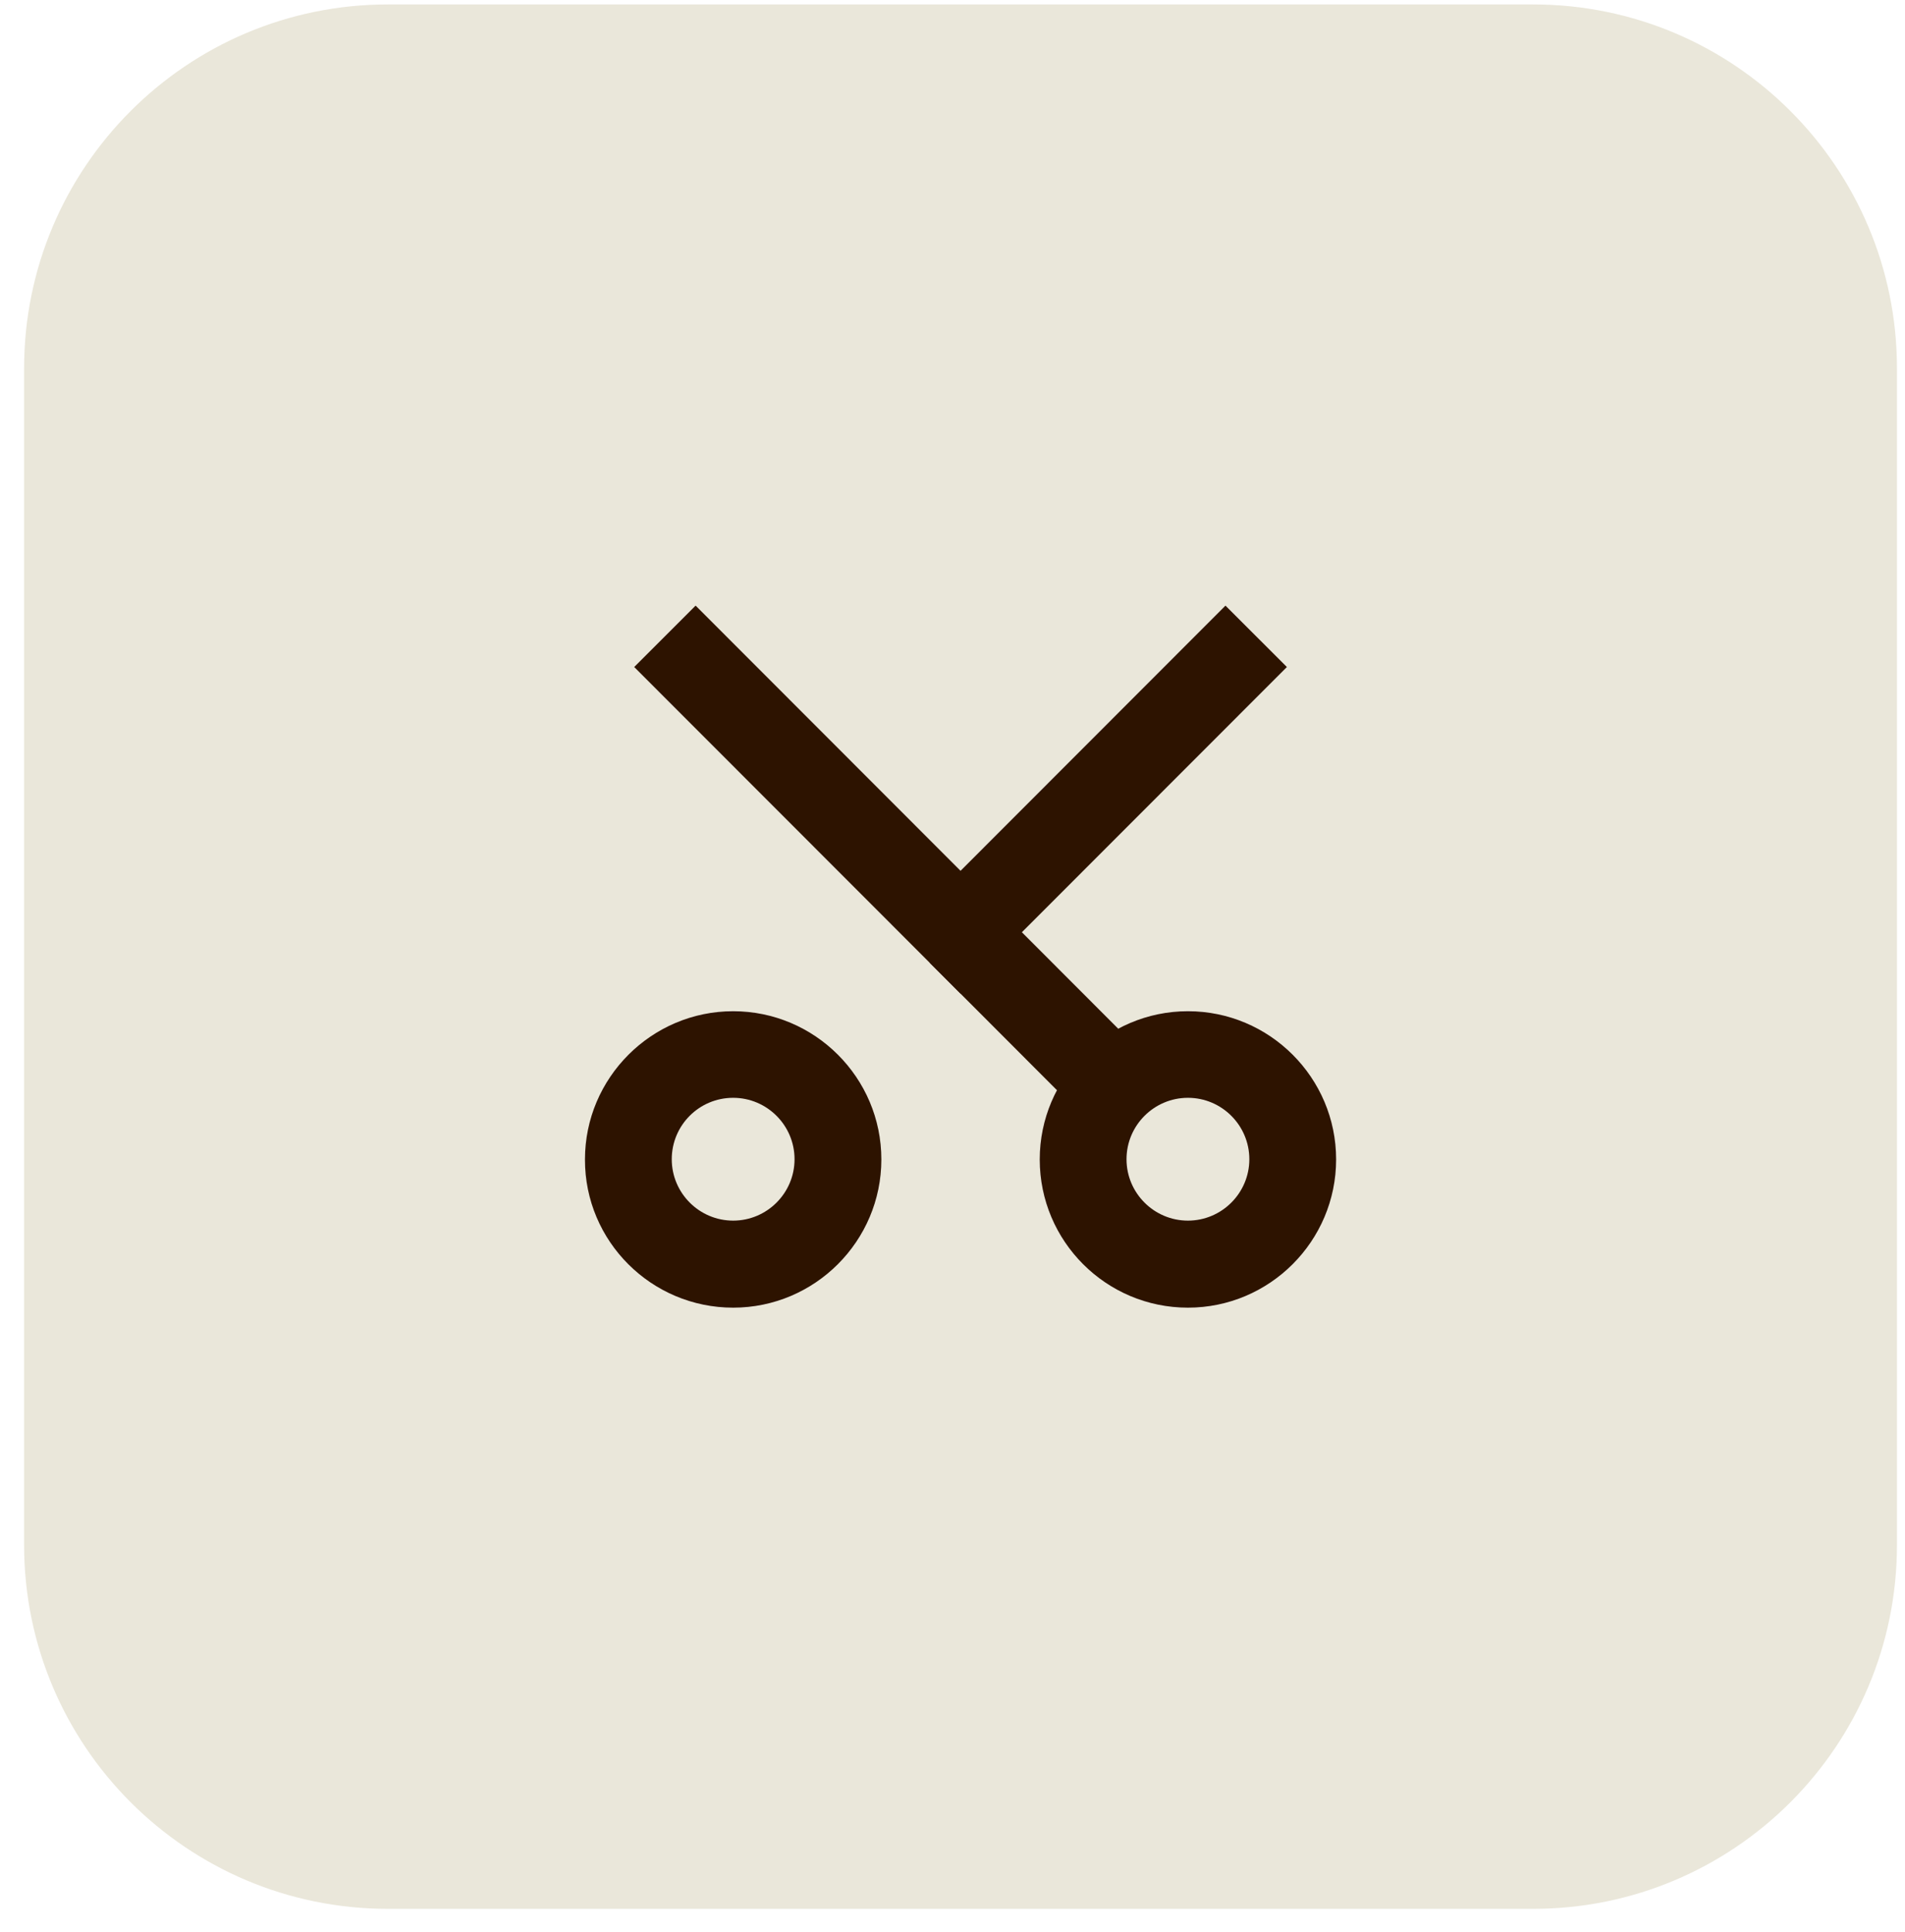
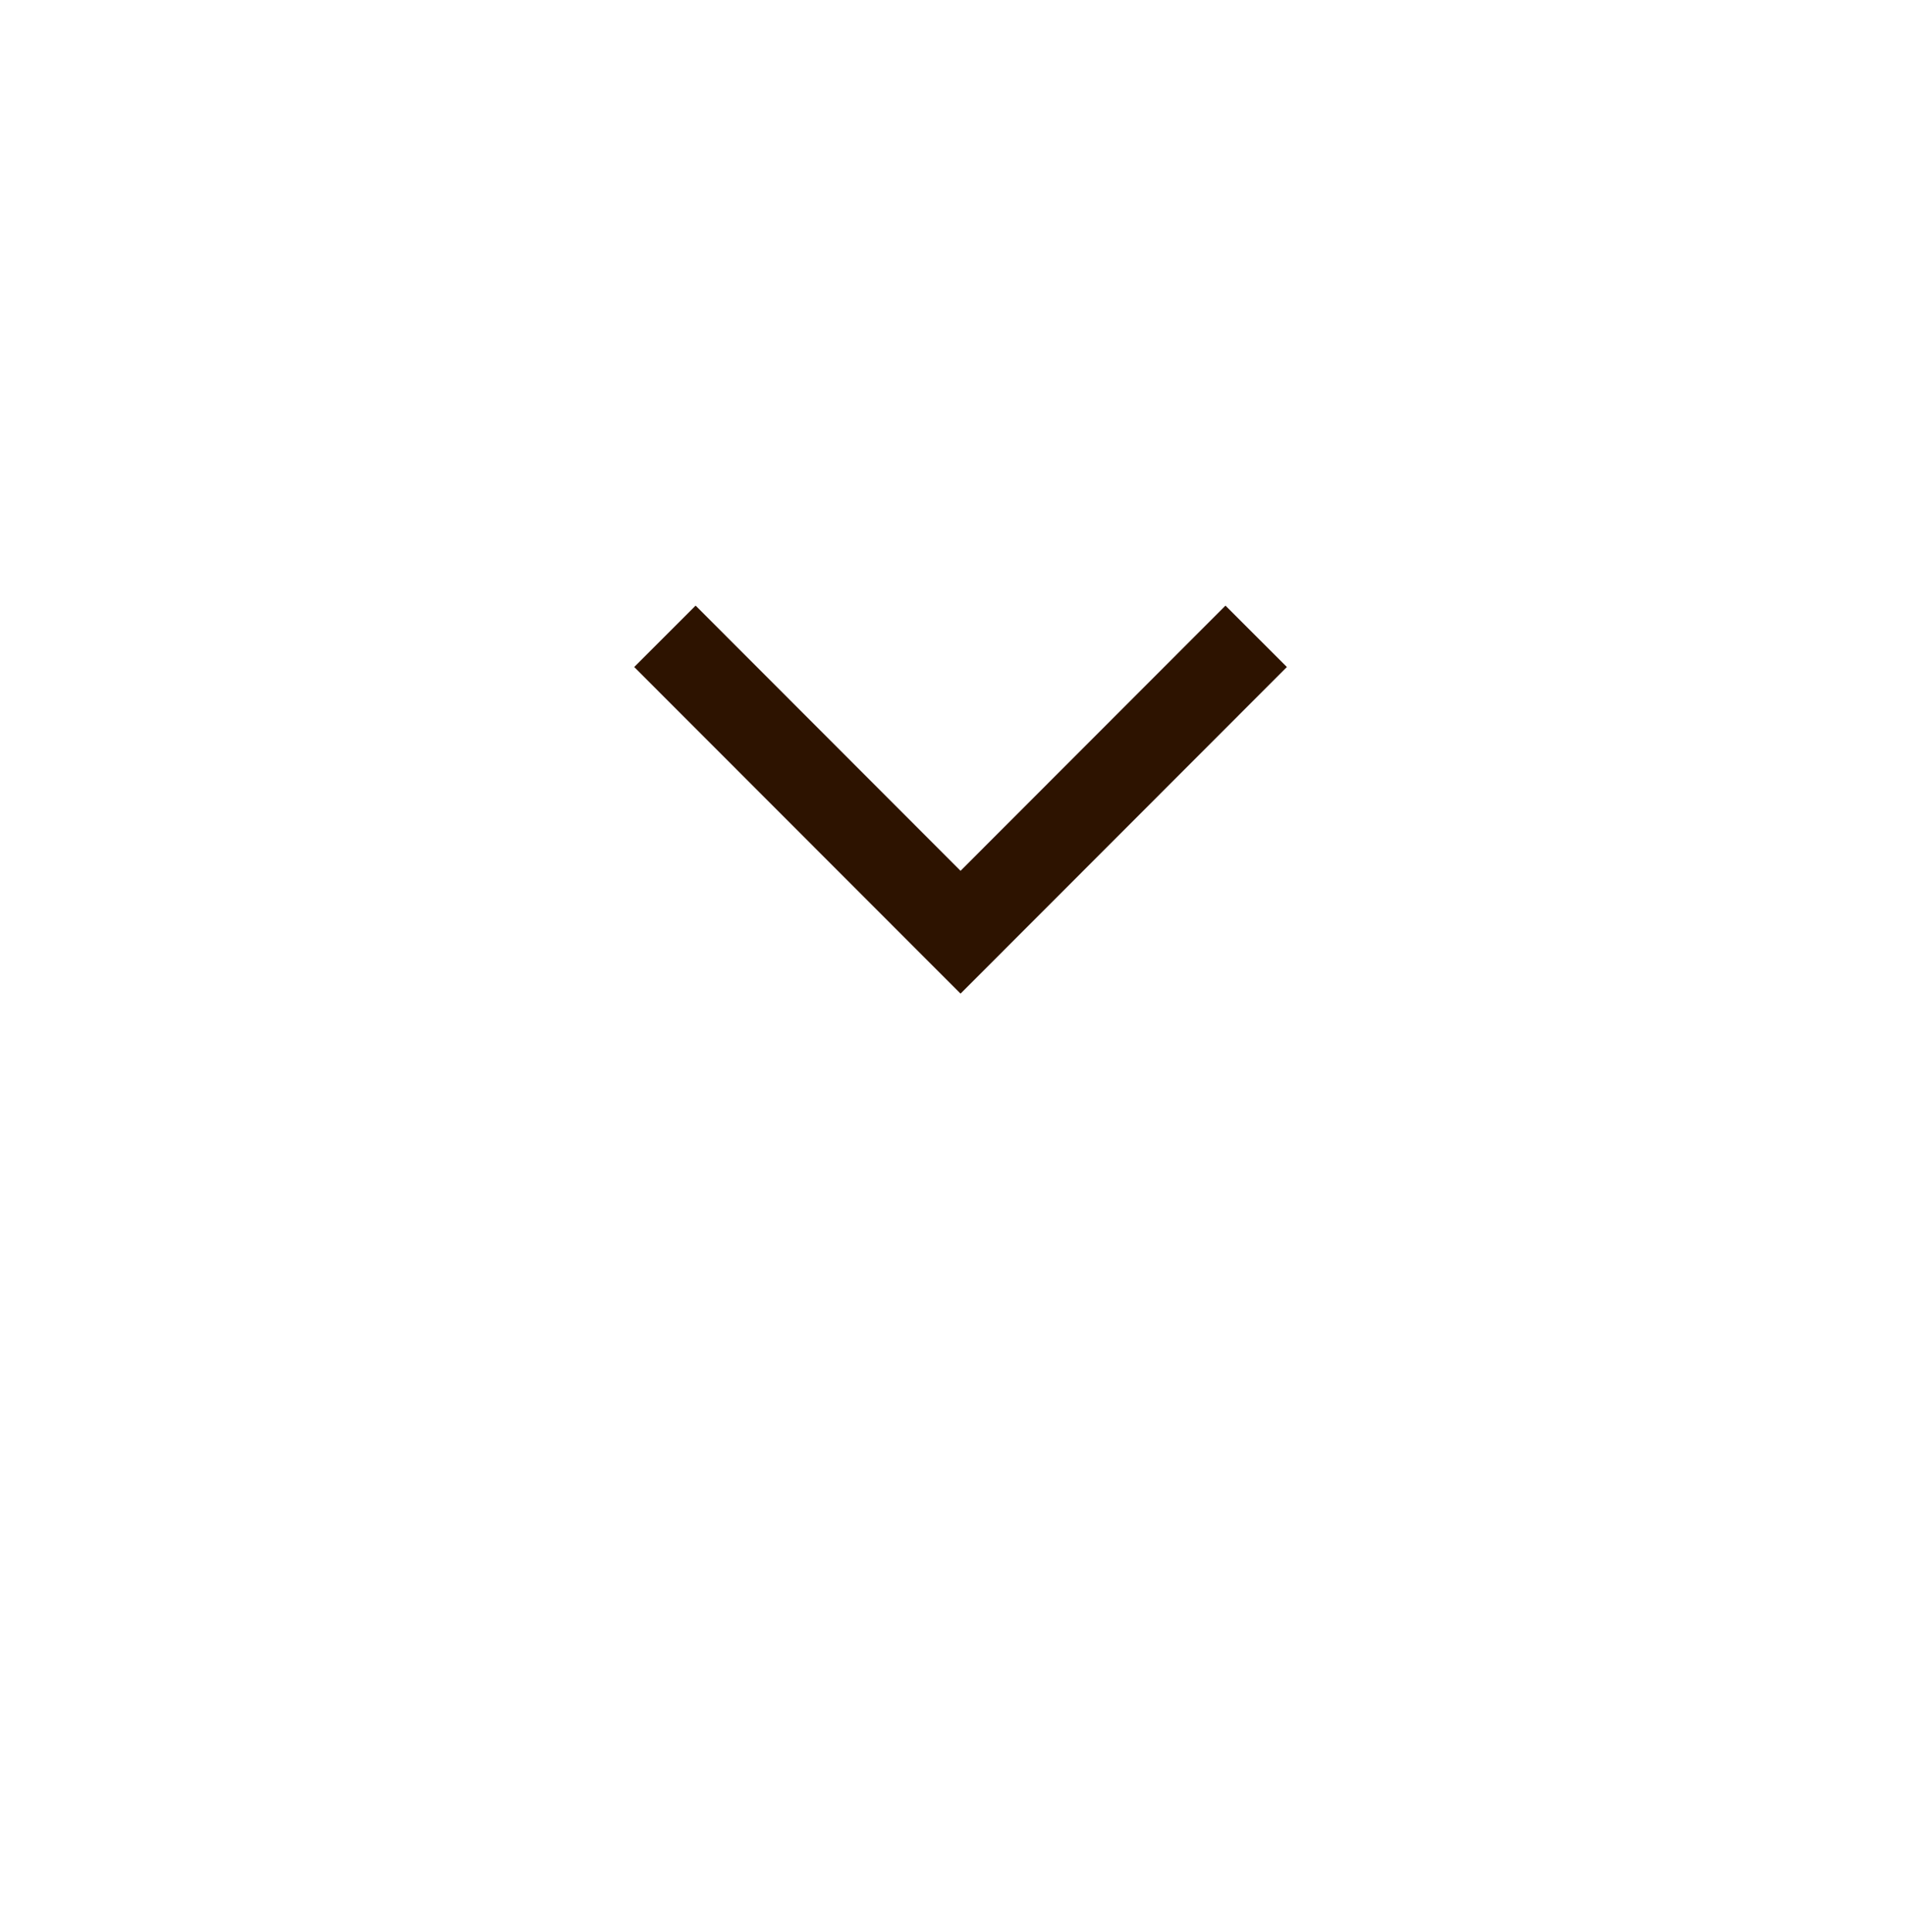
<svg xmlns="http://www.w3.org/2000/svg" width="72" height="73" viewBox="0 0 72 73" fill="none">
-   <path d="M0.911 13.918C0.911 6.324 7.067 0.168 14.661 0.168H57.946C65.54 0.168 71.696 6.324 71.696 13.918V58.383C71.696 65.977 65.54 72.133 57.946 72.133H14.661C7.067 72.133 0.911 65.977 0.911 58.383V13.918Z" fill="#EAE7DA" />
  <path d="M36.304 37.548L48.638 25.206L46.317 22.886L36.304 32.907L26.291 22.886L23.97 25.206L36.304 37.548Z" fill="#2D1300" />
-   <path d="M37.463 34.067L43.182 39.794L40.861 42.112L35.142 36.385L37.463 34.067Z" fill="#2D1300" />
-   <path d="M27.71 49.415C30.801 49.415 33.311 46.897 33.311 43.814C33.311 40.722 30.793 38.213 27.71 38.213C24.626 38.213 22.109 40.73 22.109 43.814C22.101 46.906 24.618 49.415 27.71 49.415ZM27.71 41.485C28.989 41.485 30.03 42.526 30.03 43.806C30.03 45.085 28.989 46.126 27.71 46.126C26.43 46.126 25.389 45.085 25.389 43.806C25.389 42.526 26.422 41.485 27.71 41.485Z" fill="#2D1300" />
-   <path d="M44.898 49.415C47.99 49.415 50.499 46.897 50.499 43.814C50.499 40.722 47.981 38.213 44.898 38.213C41.815 38.213 39.297 40.73 39.297 43.814C39.297 46.906 41.806 49.415 44.898 49.415ZM44.898 41.485C46.177 41.485 47.219 42.526 47.219 43.806C47.219 45.085 46.177 46.126 44.898 46.126C43.619 46.126 42.577 45.085 42.577 43.806C42.577 42.526 43.619 41.485 44.898 41.485Z" fill="#2D1300" />
</svg>